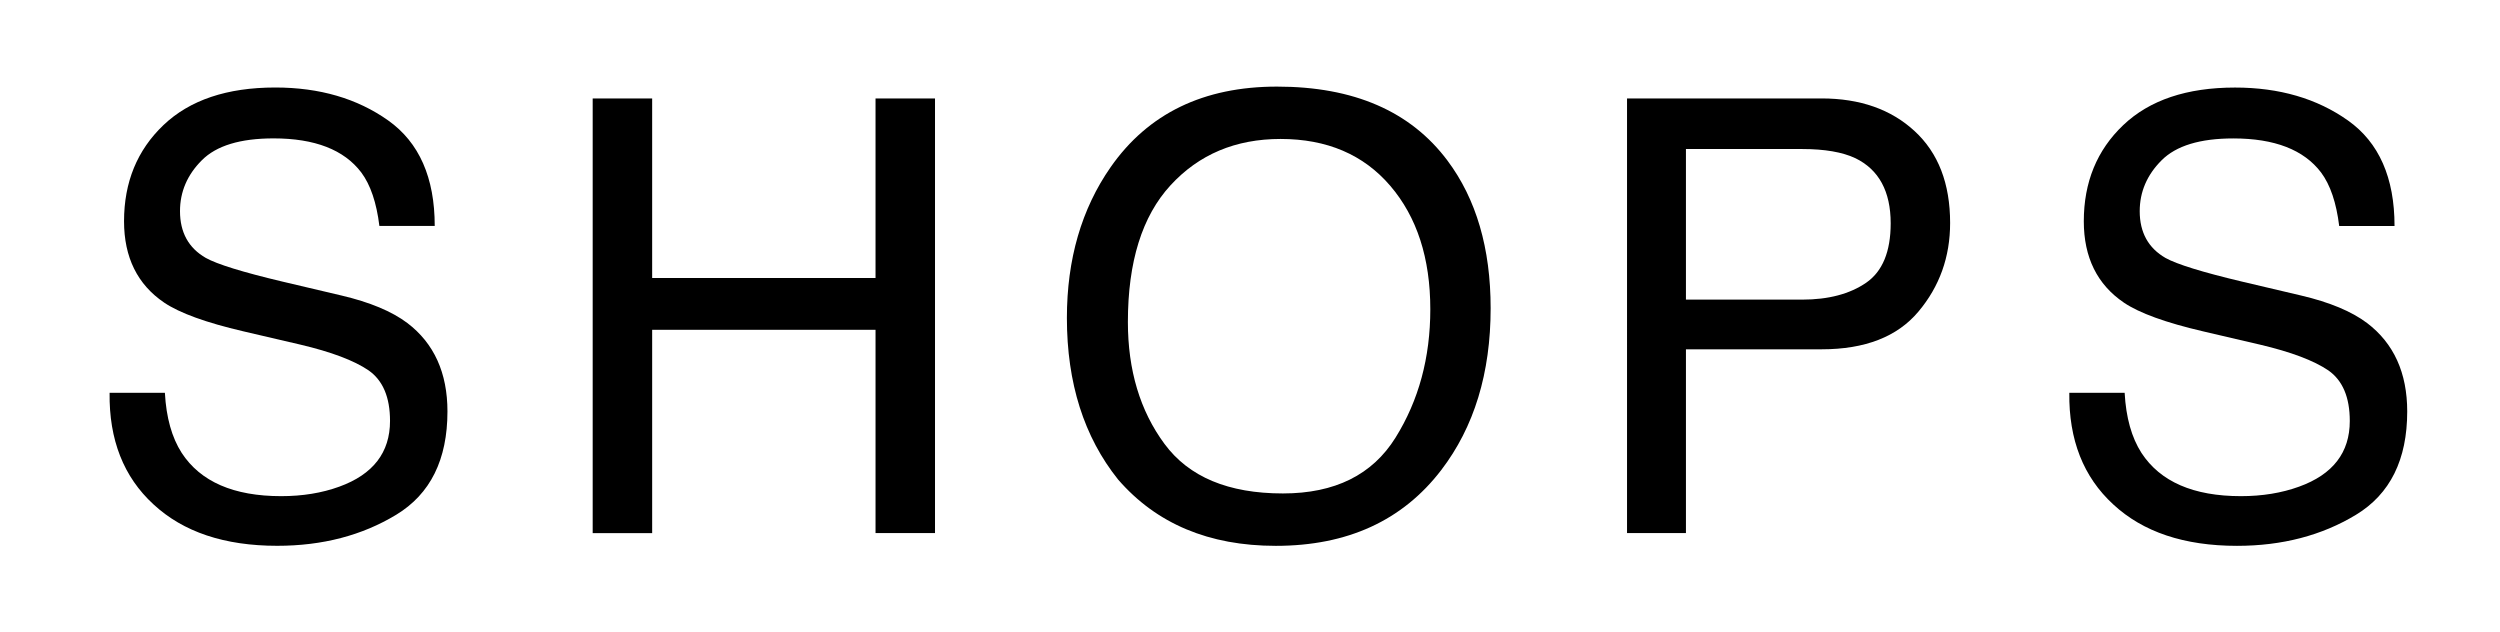
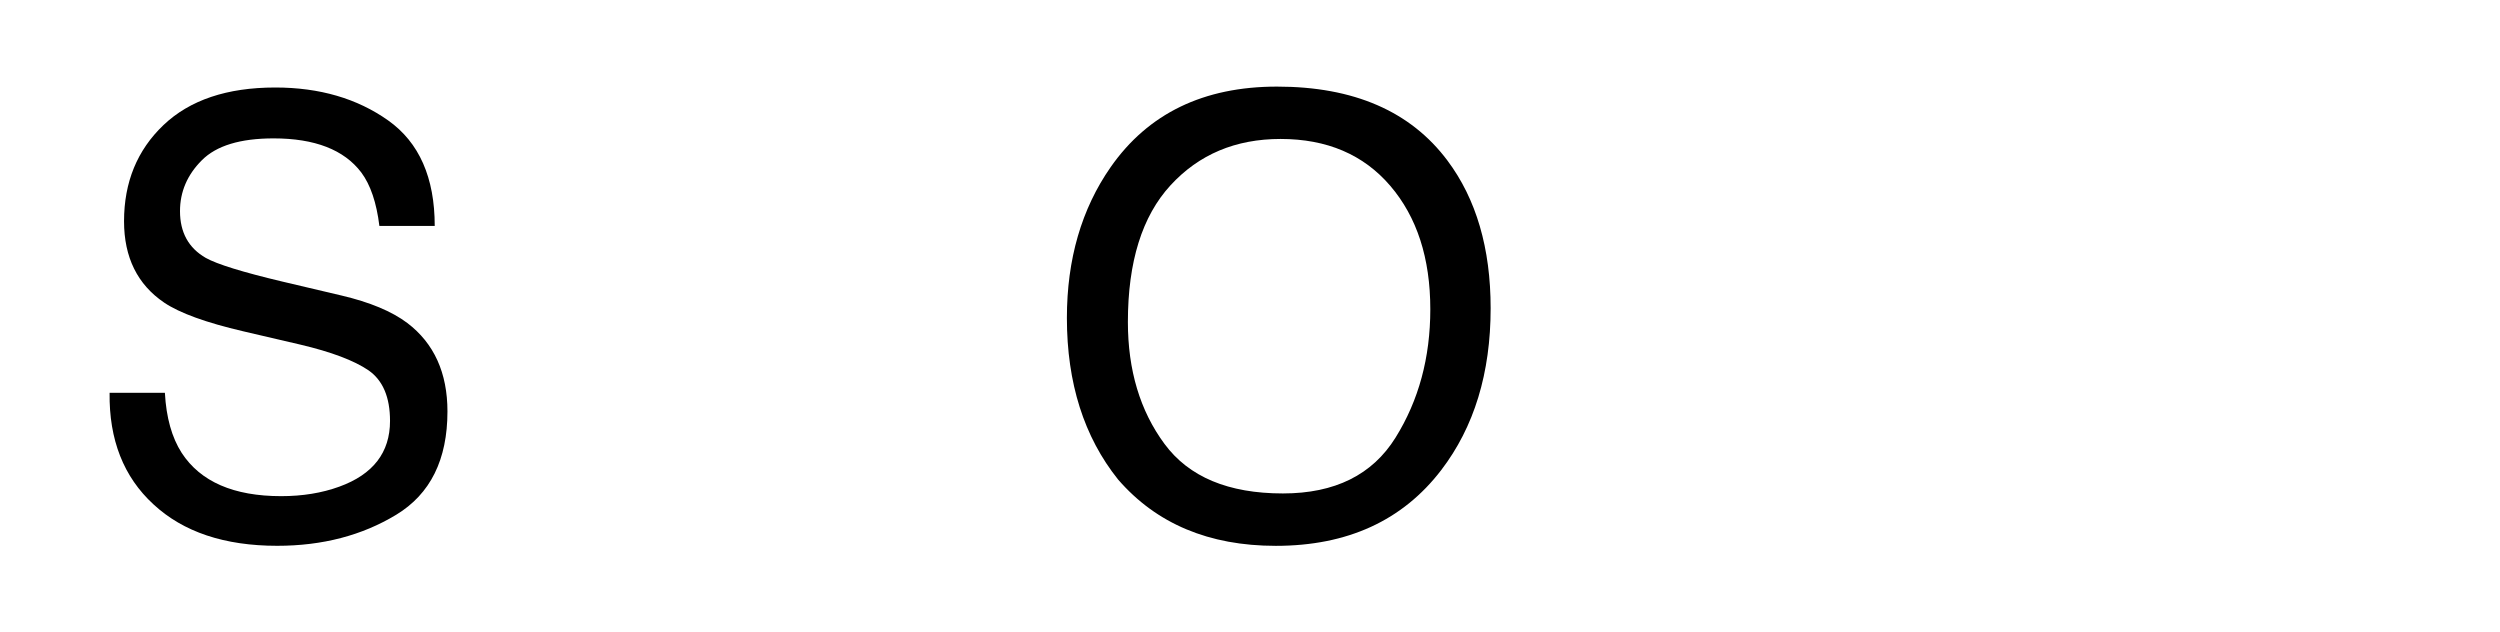
<svg xmlns="http://www.w3.org/2000/svg" version="1.1" id="レイヤー_1" x="0px" y="0px" width="52.625px" height="13.312px" viewBox="0 0 52.625 13.312" enable-background="new 0 0 52.625 13.312" xml:space="preserve">
  <g>
    <path d="M3.471,8.27c0.028,0.519,0.146,0.94,0.354,1.264c0.396,0.606,1.094,0.91,2.094,0.91c0.448,0,0.856-0.066,1.224-0.2   C7.854,9.986,8.21,9.525,8.21,8.861c0-0.499-0.15-0.854-0.452-1.065C7.452,7.588,6.974,7.408,6.322,7.254l-1.201-0.28   C4.337,6.791,3.782,6.59,3.456,6.37C2.893,5.988,2.611,5.417,2.611,4.657c0-0.822,0.277-1.497,0.83-2.024   c0.554-0.527,1.338-0.791,2.352-0.791c0.933,0,1.726,0.231,2.379,0.694c0.652,0.463,0.979,1.203,0.979,2.22H7.986   c-0.06-0.49-0.187-0.866-0.382-1.127C7.242,3.152,6.627,2.913,5.759,2.913c-0.701,0-1.205,0.153-1.511,0.461   C3.941,3.681,3.789,4.038,3.789,4.445c0,0.448,0.181,0.776,0.543,0.984c0.237,0.133,0.774,0.299,1.611,0.498L7.186,6.22   c0.6,0.141,1.062,0.334,1.388,0.579c0.563,0.428,0.845,1.049,0.845,1.862c0,1.013-0.359,1.738-1.078,2.174   c-0.719,0.436-1.554,0.654-2.506,0.654c-1.109,0-1.978-0.291-2.605-0.873c-0.628-0.577-0.936-1.36-0.923-2.348H3.471z" />
-     <path d="M12.476,2.072h1.252v3.78h4.702v-3.78h1.252v9.149H18.43V6.943h-4.702v4.279h-1.252V2.072z" />
    <path d="M30.469,3.38c0.606,0.81,0.909,1.846,0.909,3.108c0,1.366-0.347,2.501-1.04,3.407c-0.814,1.063-1.975,1.595-3.482,1.595   c-1.408,0-2.514-0.466-3.32-1.396c-0.718-0.897-1.078-2.03-1.078-3.401c0-1.237,0.308-2.296,0.922-3.176   c0.789-1.129,1.956-1.694,3.5-1.694C28.497,1.823,29.692,2.342,30.469,3.38z M29.376,9.212c0.488-0.783,0.732-1.684,0.732-2.702   c0-1.076-0.281-1.943-0.844-2.6c-0.562-0.656-1.332-0.985-2.308-0.985c-0.947,0-1.719,0.325-2.317,0.976s-0.897,1.609-0.897,2.877   c0,1.014,0.256,1.869,0.77,2.565c0.513,0.696,1.344,1.044,2.494,1.044C28.098,10.387,28.888,9.996,29.376,9.212z" />
-     <path d="M34.248,2.072h4.094c0.811,0,1.464,0.229,1.961,0.688c0.498,0.459,0.747,1.104,0.747,1.934   c0,0.714-0.222,1.336-0.667,1.865c-0.443,0.529-1.123,0.794-2.038,0.794h-2.856v3.868h-1.24V2.072z M39.056,3.33   c-0.272-0.128-0.646-0.193-1.119-0.193h-2.448v3.17h2.448c0.552,0,1.001-0.119,1.345-0.355c0.344-0.237,0.517-0.654,0.517-1.252   C39.798,4.028,39.551,3.571,39.056,3.33z" />
-     <path d="M44.724,8.27c0.028,0.519,0.146,0.94,0.354,1.264c0.396,0.606,1.094,0.91,2.094,0.91c0.447,0,0.855-0.066,1.224-0.2   c0.712-0.257,1.067-0.718,1.067-1.382c0-0.499-0.15-0.854-0.451-1.065c-0.307-0.208-0.785-0.388-1.437-0.542l-1.2-0.28   c-0.785-0.183-1.34-0.384-1.666-0.604c-0.563-0.382-0.845-0.953-0.845-1.713c0-0.822,0.276-1.497,0.83-2.024   s1.338-0.791,2.353-0.791c0.933,0,1.726,0.231,2.379,0.694c0.652,0.463,0.979,1.203,0.979,2.22h-1.165   c-0.06-0.49-0.187-0.866-0.382-1.127c-0.363-0.478-0.978-0.716-1.846-0.716c-0.7,0-1.204,0.153-1.511,0.461   c-0.307,0.307-0.46,0.664-0.46,1.071c0,0.448,0.182,0.776,0.543,0.984c0.238,0.133,0.775,0.299,1.611,0.498l1.244,0.293   c0.6,0.141,1.062,0.334,1.388,0.579c0.563,0.428,0.845,1.049,0.845,1.862c0,1.013-0.359,1.738-1.078,2.174   c-0.719,0.436-1.555,0.654-2.506,0.654c-1.109,0-1.979-0.291-2.605-0.873c-0.628-0.577-0.936-1.36-0.924-2.348H44.724z" />
  </g>
</svg>